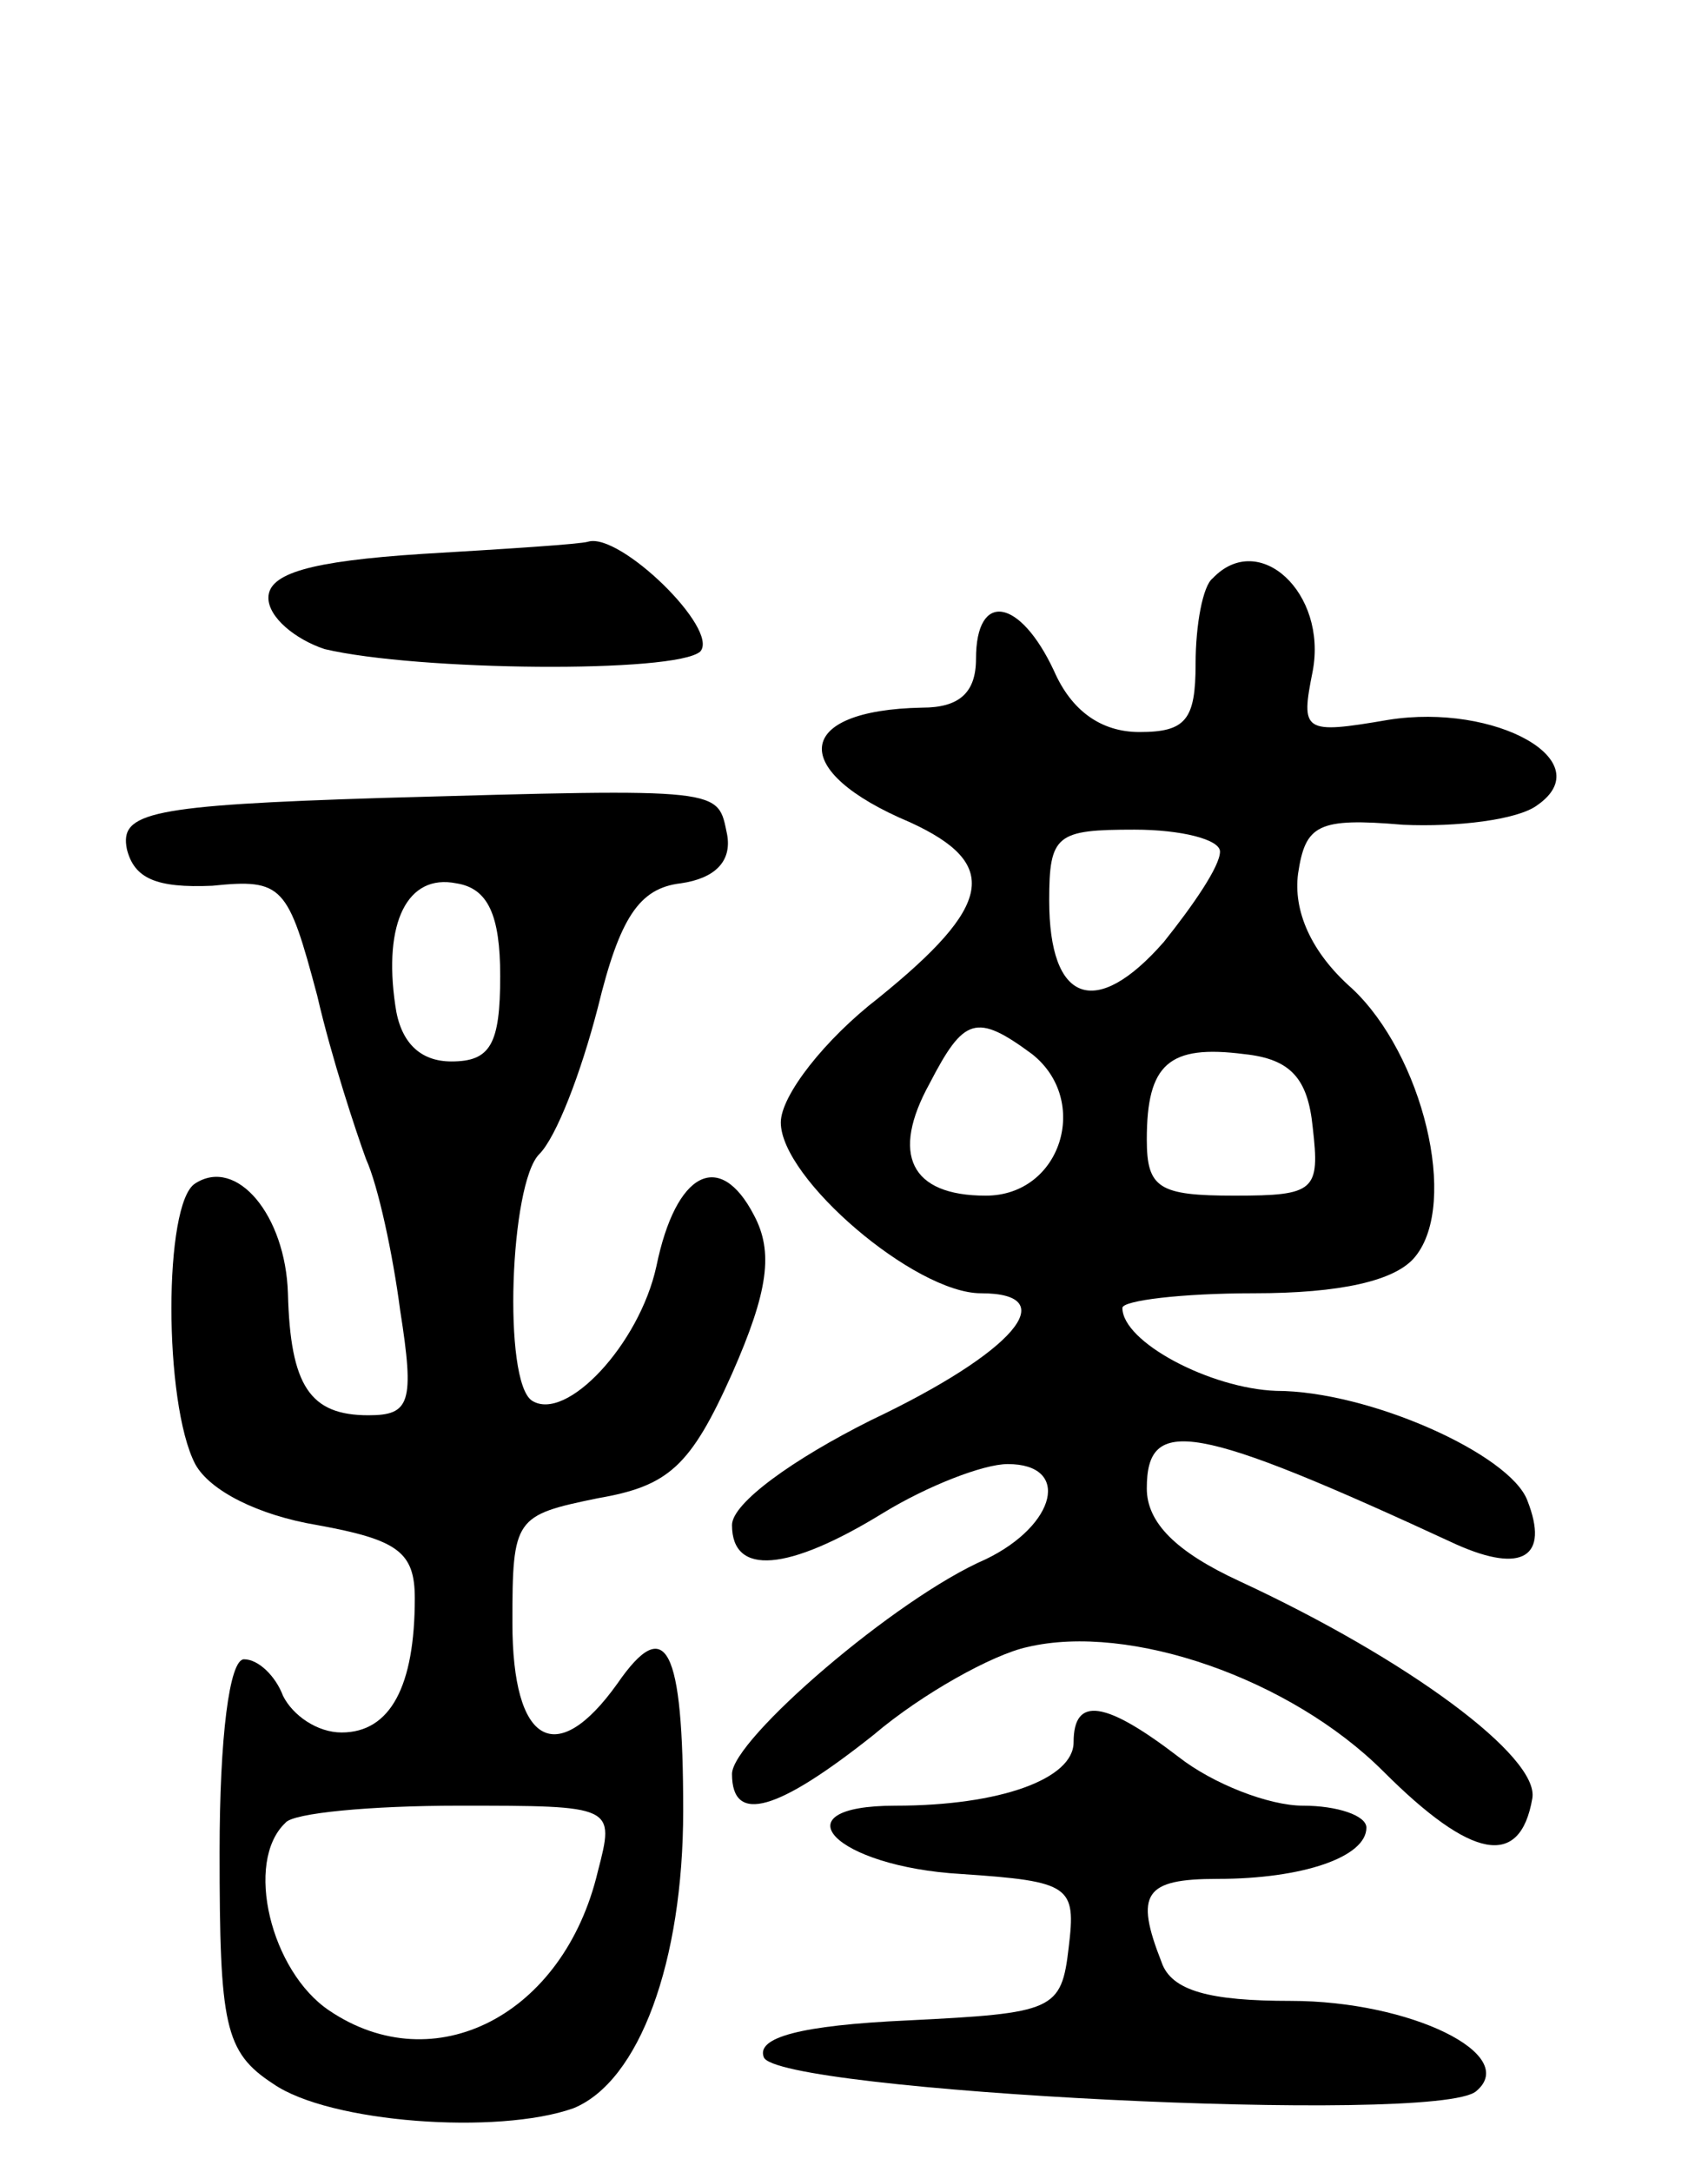
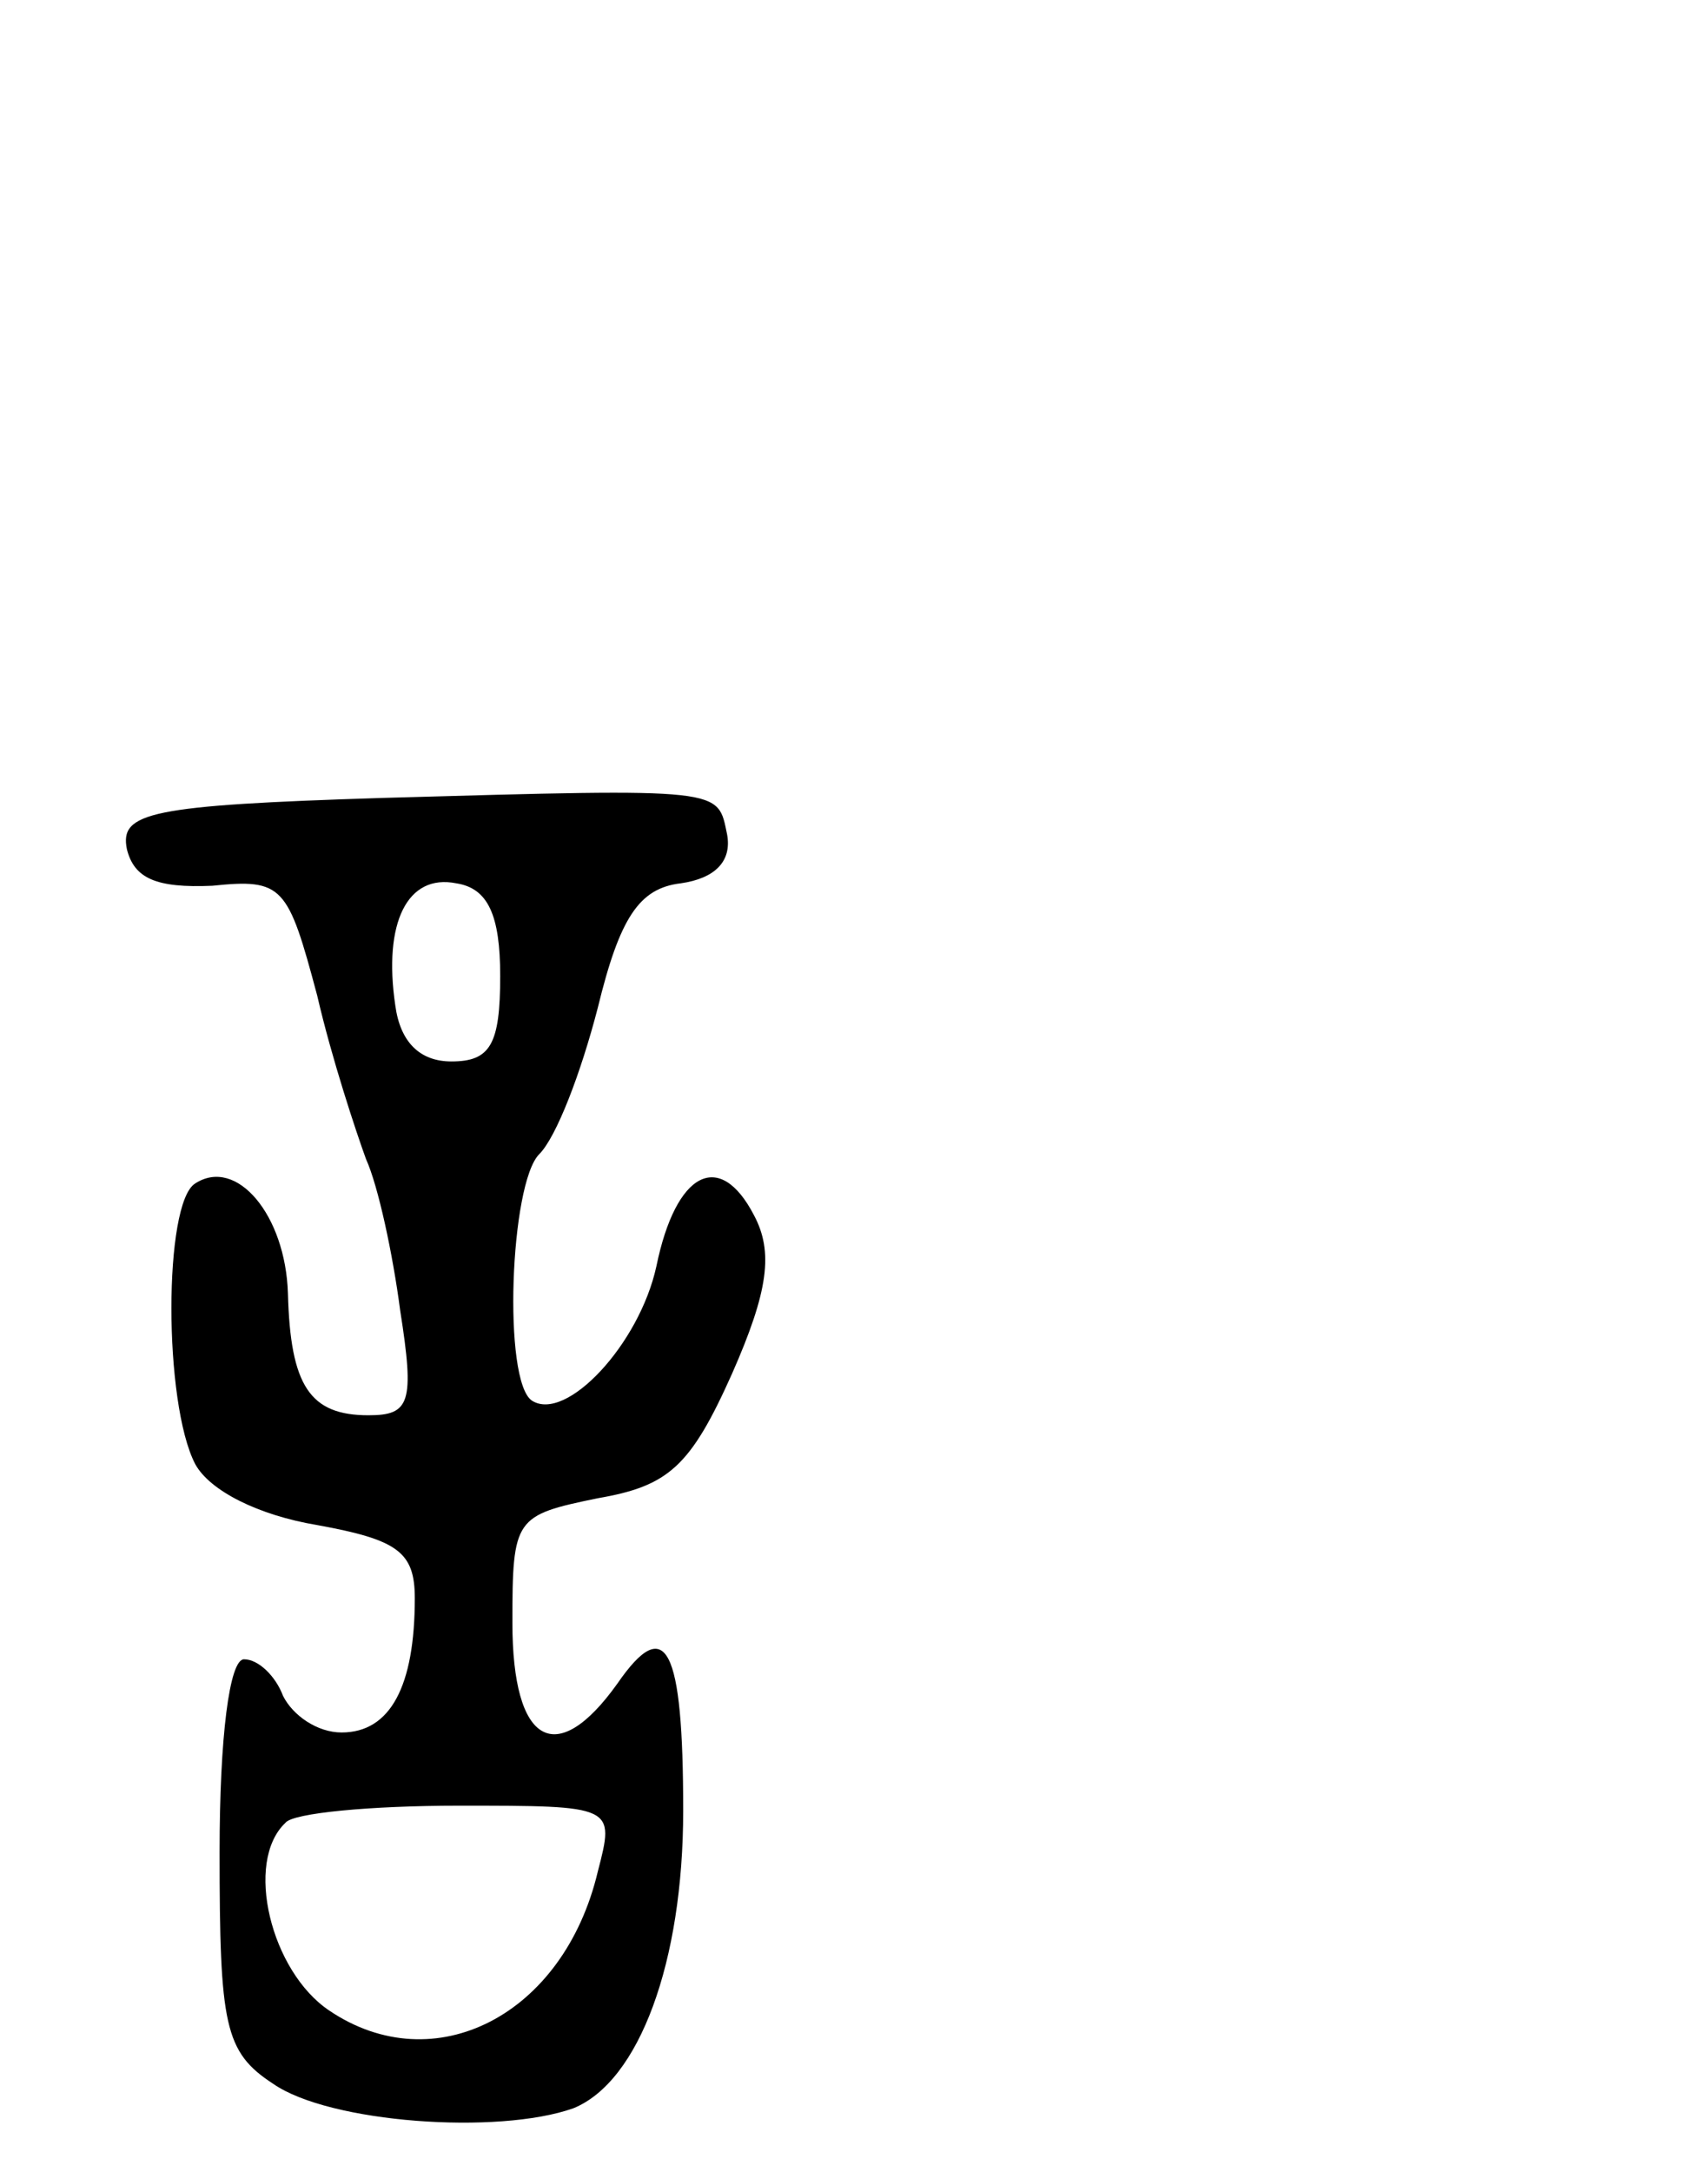
<svg xmlns="http://www.w3.org/2000/svg" version="1.0" width="70" height="89" viewBox="0 0 70 89">
  <g transform="translate(0,89) scale(0.1,-0.1)">
-     <path d="M173 663 c-46 -3 -63 -8 -63 -18 0 -8 11 -17 23 -21 38 -9 144 -10 154 -1 8 9 -33 49 -46 45 -3 -1 -34 -3 -68 -5z" />
-     <path d="M497 653 c-4 -3 -7 -19 -7 -35 0 -23 -4 -28 -23 -28 -16 0 -28 9 -35 25 -14 30 -32 33 -32 5 0 -14 -7 -20 -22 -20 -53 -1 -55 -26 -5 -47 37 -17 34 -34 -13 -72 -22 -17 -40 -40 -40 -51 0 -23 55 -70 82 -70 34 0 14 -24 -45 -52 -32 -16 -57 -34 -57 -43 0 -21 23 -19 62 5 18 11 41 20 51 20 26 0 20 -25 -9 -39 -37 -16 -104 -74 -104 -88 0 -21 19 -15 58 16 20 17 49 33 63 36 42 10 108 -13 146 -51 36 -36 56 -40 61 -11 3 17 -51 57 -120 89 -26 12 -38 24 -38 38 0 30 19 27 127 -23 27 -12 38 -5 29 18 -7 19 -65 45 -103 45 -27 1 -63 20 -63 34 0 3 24 6 54 6 35 0 58 5 66 15 18 22 3 83 -26 110 -17 15 -24 32 -22 47 3 20 8 23 43 20 22 -1 47 2 55 8 26 18 -17 42 -61 35 -35 -6 -36 -5 -31 20 6 32 -22 58 -41 38z m3 -112 c0 -6 -11 -22 -23 -37 -28 -32 -47 -25 -47 17 0 27 3 29 35 29 19 0 35 -4 35 -9z m-77 -83 c24 -19 12 -58 -19 -58 -31 0 -39 17 -23 46 14 27 19 29 42 12z m115 -30 c3 -26 1 -28 -32 -28 -31 0 -36 3 -36 23 0 31 9 39 40 35 19 -2 26 -10 28 -30z" />
    <path d="M157 563 c-96 -3 -108 -6 -105 -21 3 -12 12 -16 35 -15 29 3 31 0 43 -45 6 -26 16 -56 20 -67 5 -11 11 -39 14 -62 6 -38 4 -43 -13 -43 -24 0 -32 12 -33 50 -1 32 -21 56 -38 45 -13 -8 -13 -90 0 -115 6 -11 26 -21 50 -25 33 -6 40 -11 40 -30 0 -36 -10 -55 -30 -55 -10 0 -20 7 -24 15 -3 8 -10 15 -16 15 -6 0 -10 -32 -10 -79 0 -71 2 -82 22 -95 23 -16 92 -21 123 -10 27 11 45 60 45 122 0 67 -7 81 -27 52 -25 -35 -43 -25 -43 25 0 43 1 44 35 51 29 5 38 13 55 51 15 34 17 50 9 65 -14 27 -32 18 -40 -21 -7 -32 -37 -64 -51 -55 -12 8 -9 89 3 101 7 7 17 33 24 60 9 37 17 49 34 51 14 2 21 9 19 20 -4 19 0 19 -141 15z m48 -73 c0 -28 -4 -35 -20 -35 -13 0 -21 8 -23 23 -5 34 5 54 25 50 13 -2 18 -13 18 -38z m40 -367 c-14 -59 -67 -86 -110 -57 -24 16 -35 61 -18 77 3 4 35 7 71 7 64 0 64 0 57 -27z" />
-     <path d="M440 176 c0 -15 -30 -26 -73 -26 -49 0 -25 -25 27 -28 45 -3 47 -5 44 -30 -3 -26 -6 -27 -66 -30 -44 -2 -62 -7 -59 -15 4 -14 276 -28 292 -14 18 15 -27 37 -76 37 -33 0 -49 4 -53 16 -11 28 -7 34 23 34 35 0 61 9 61 21 0 5 -12 9 -26 9 -14 0 -37 9 -51 20 -30 23 -43 25 -43 6z" />
  </g>
</svg>